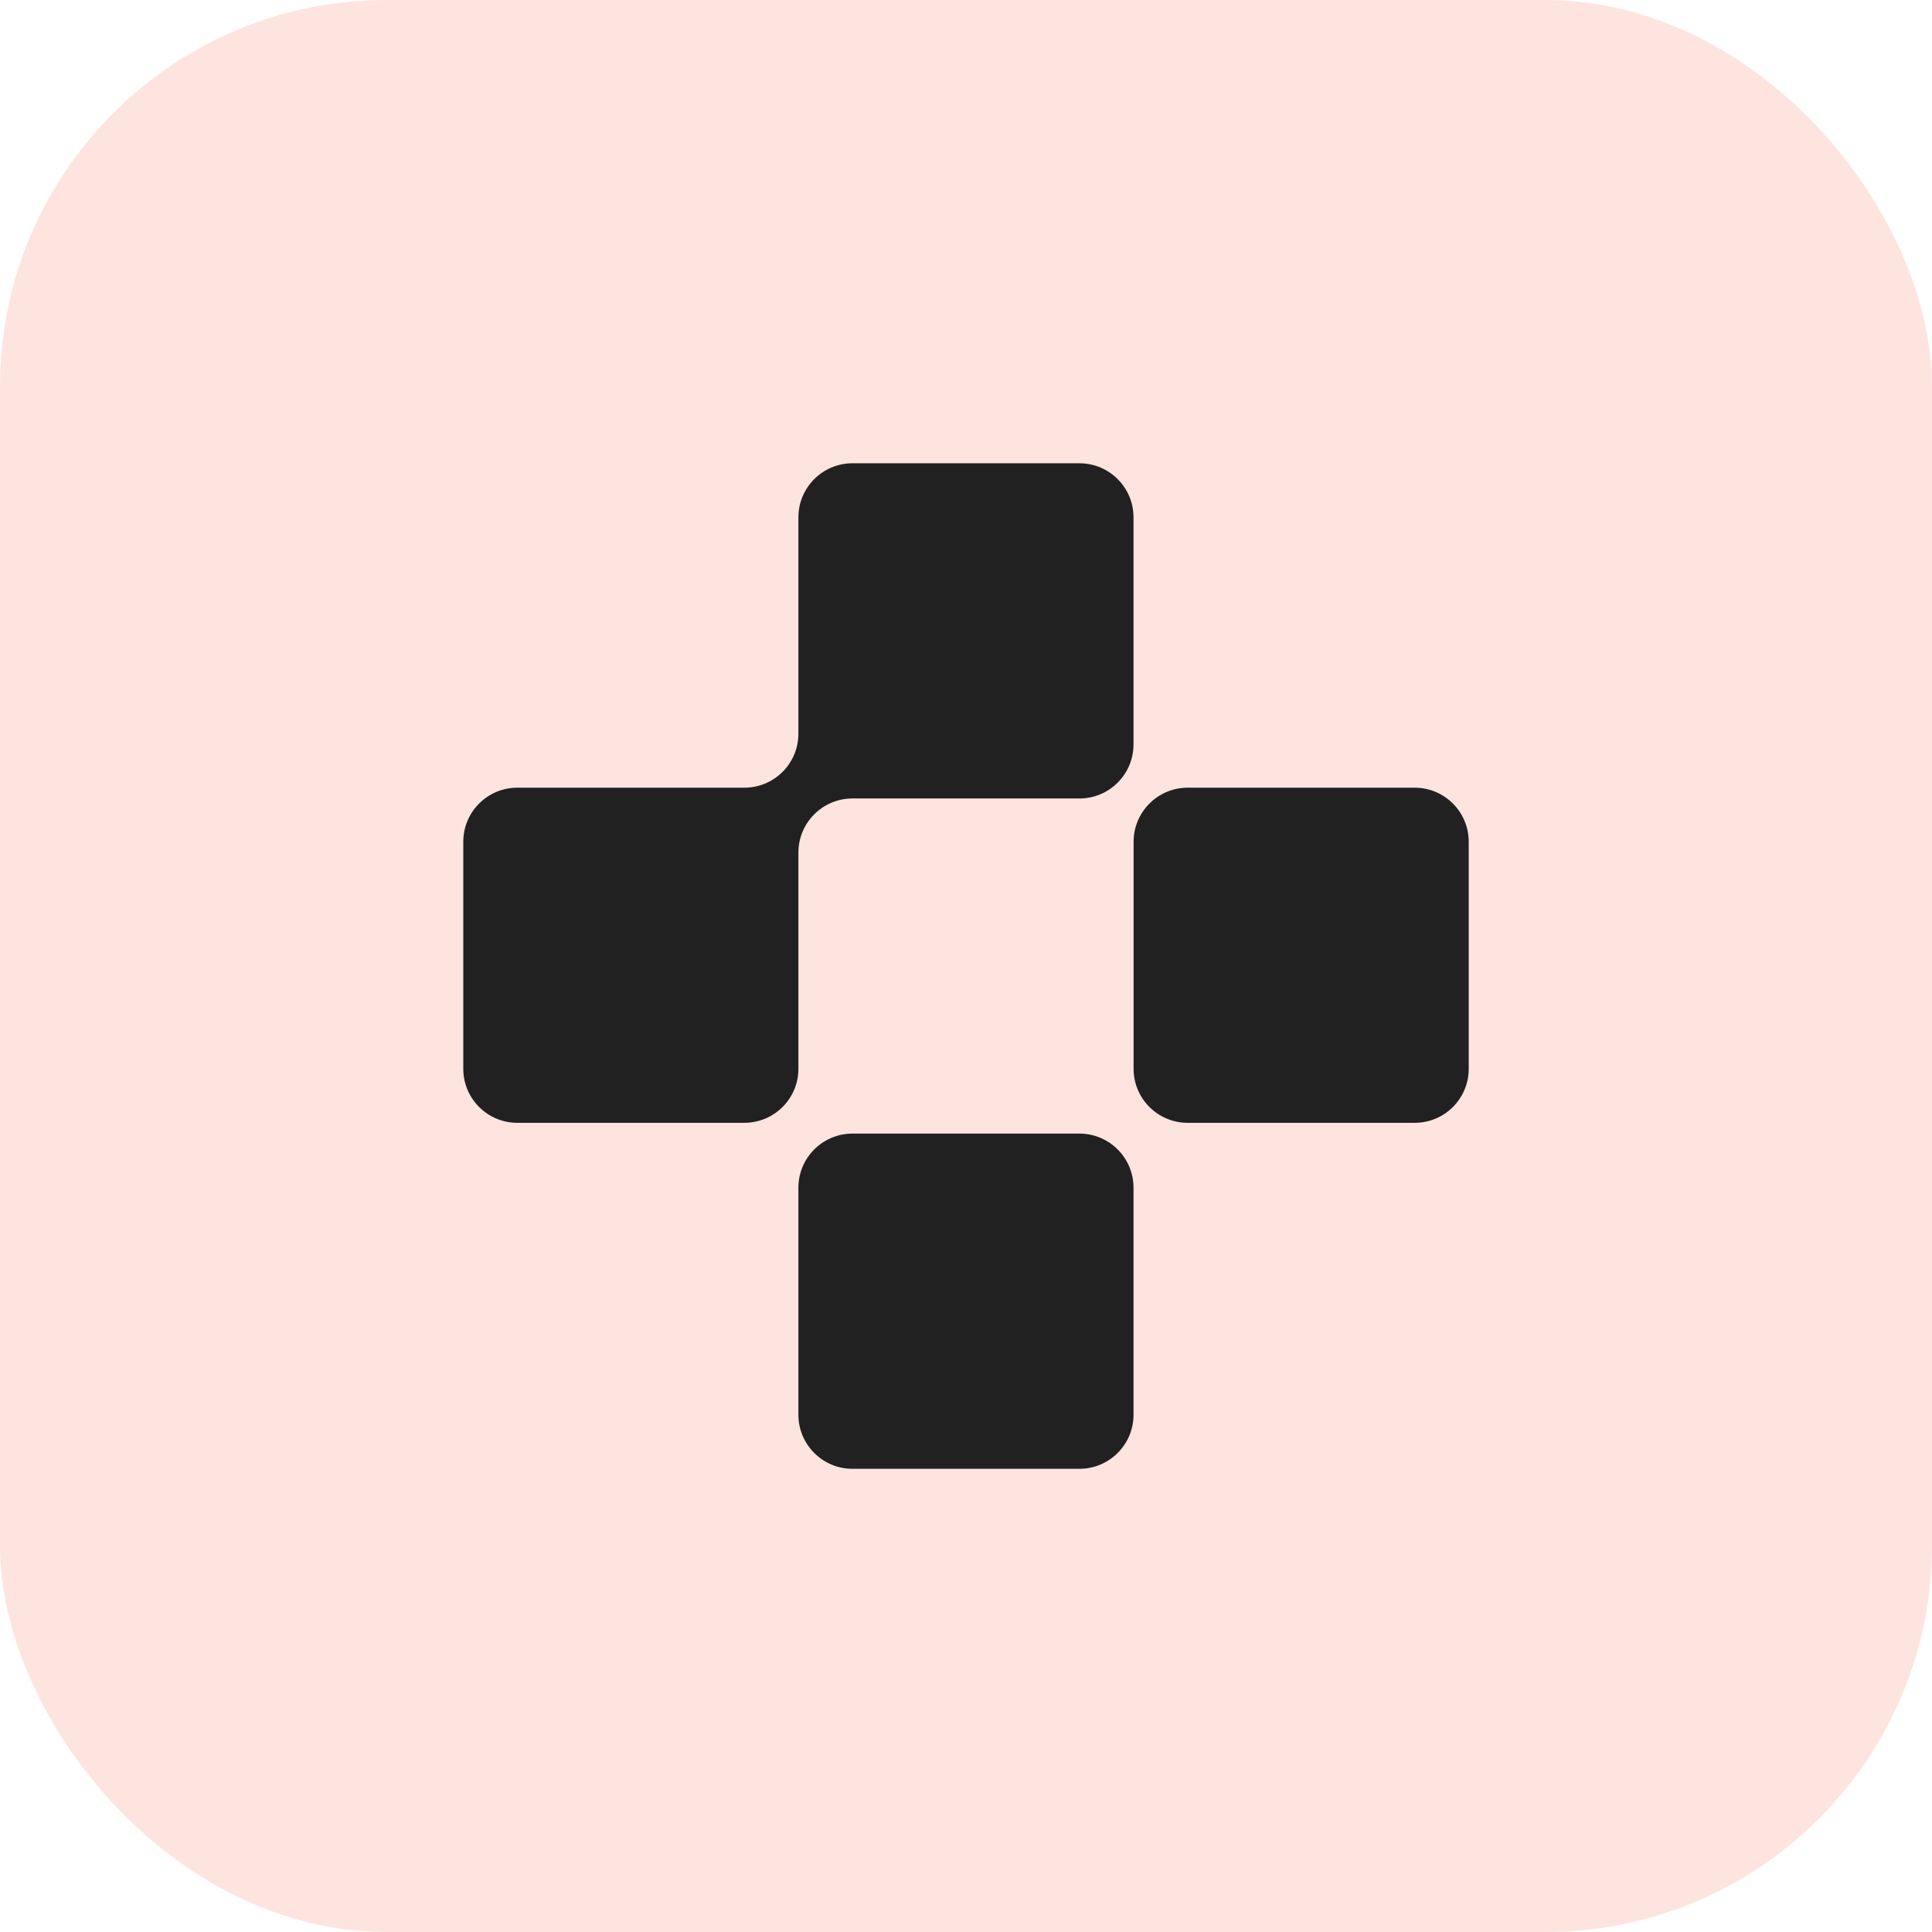
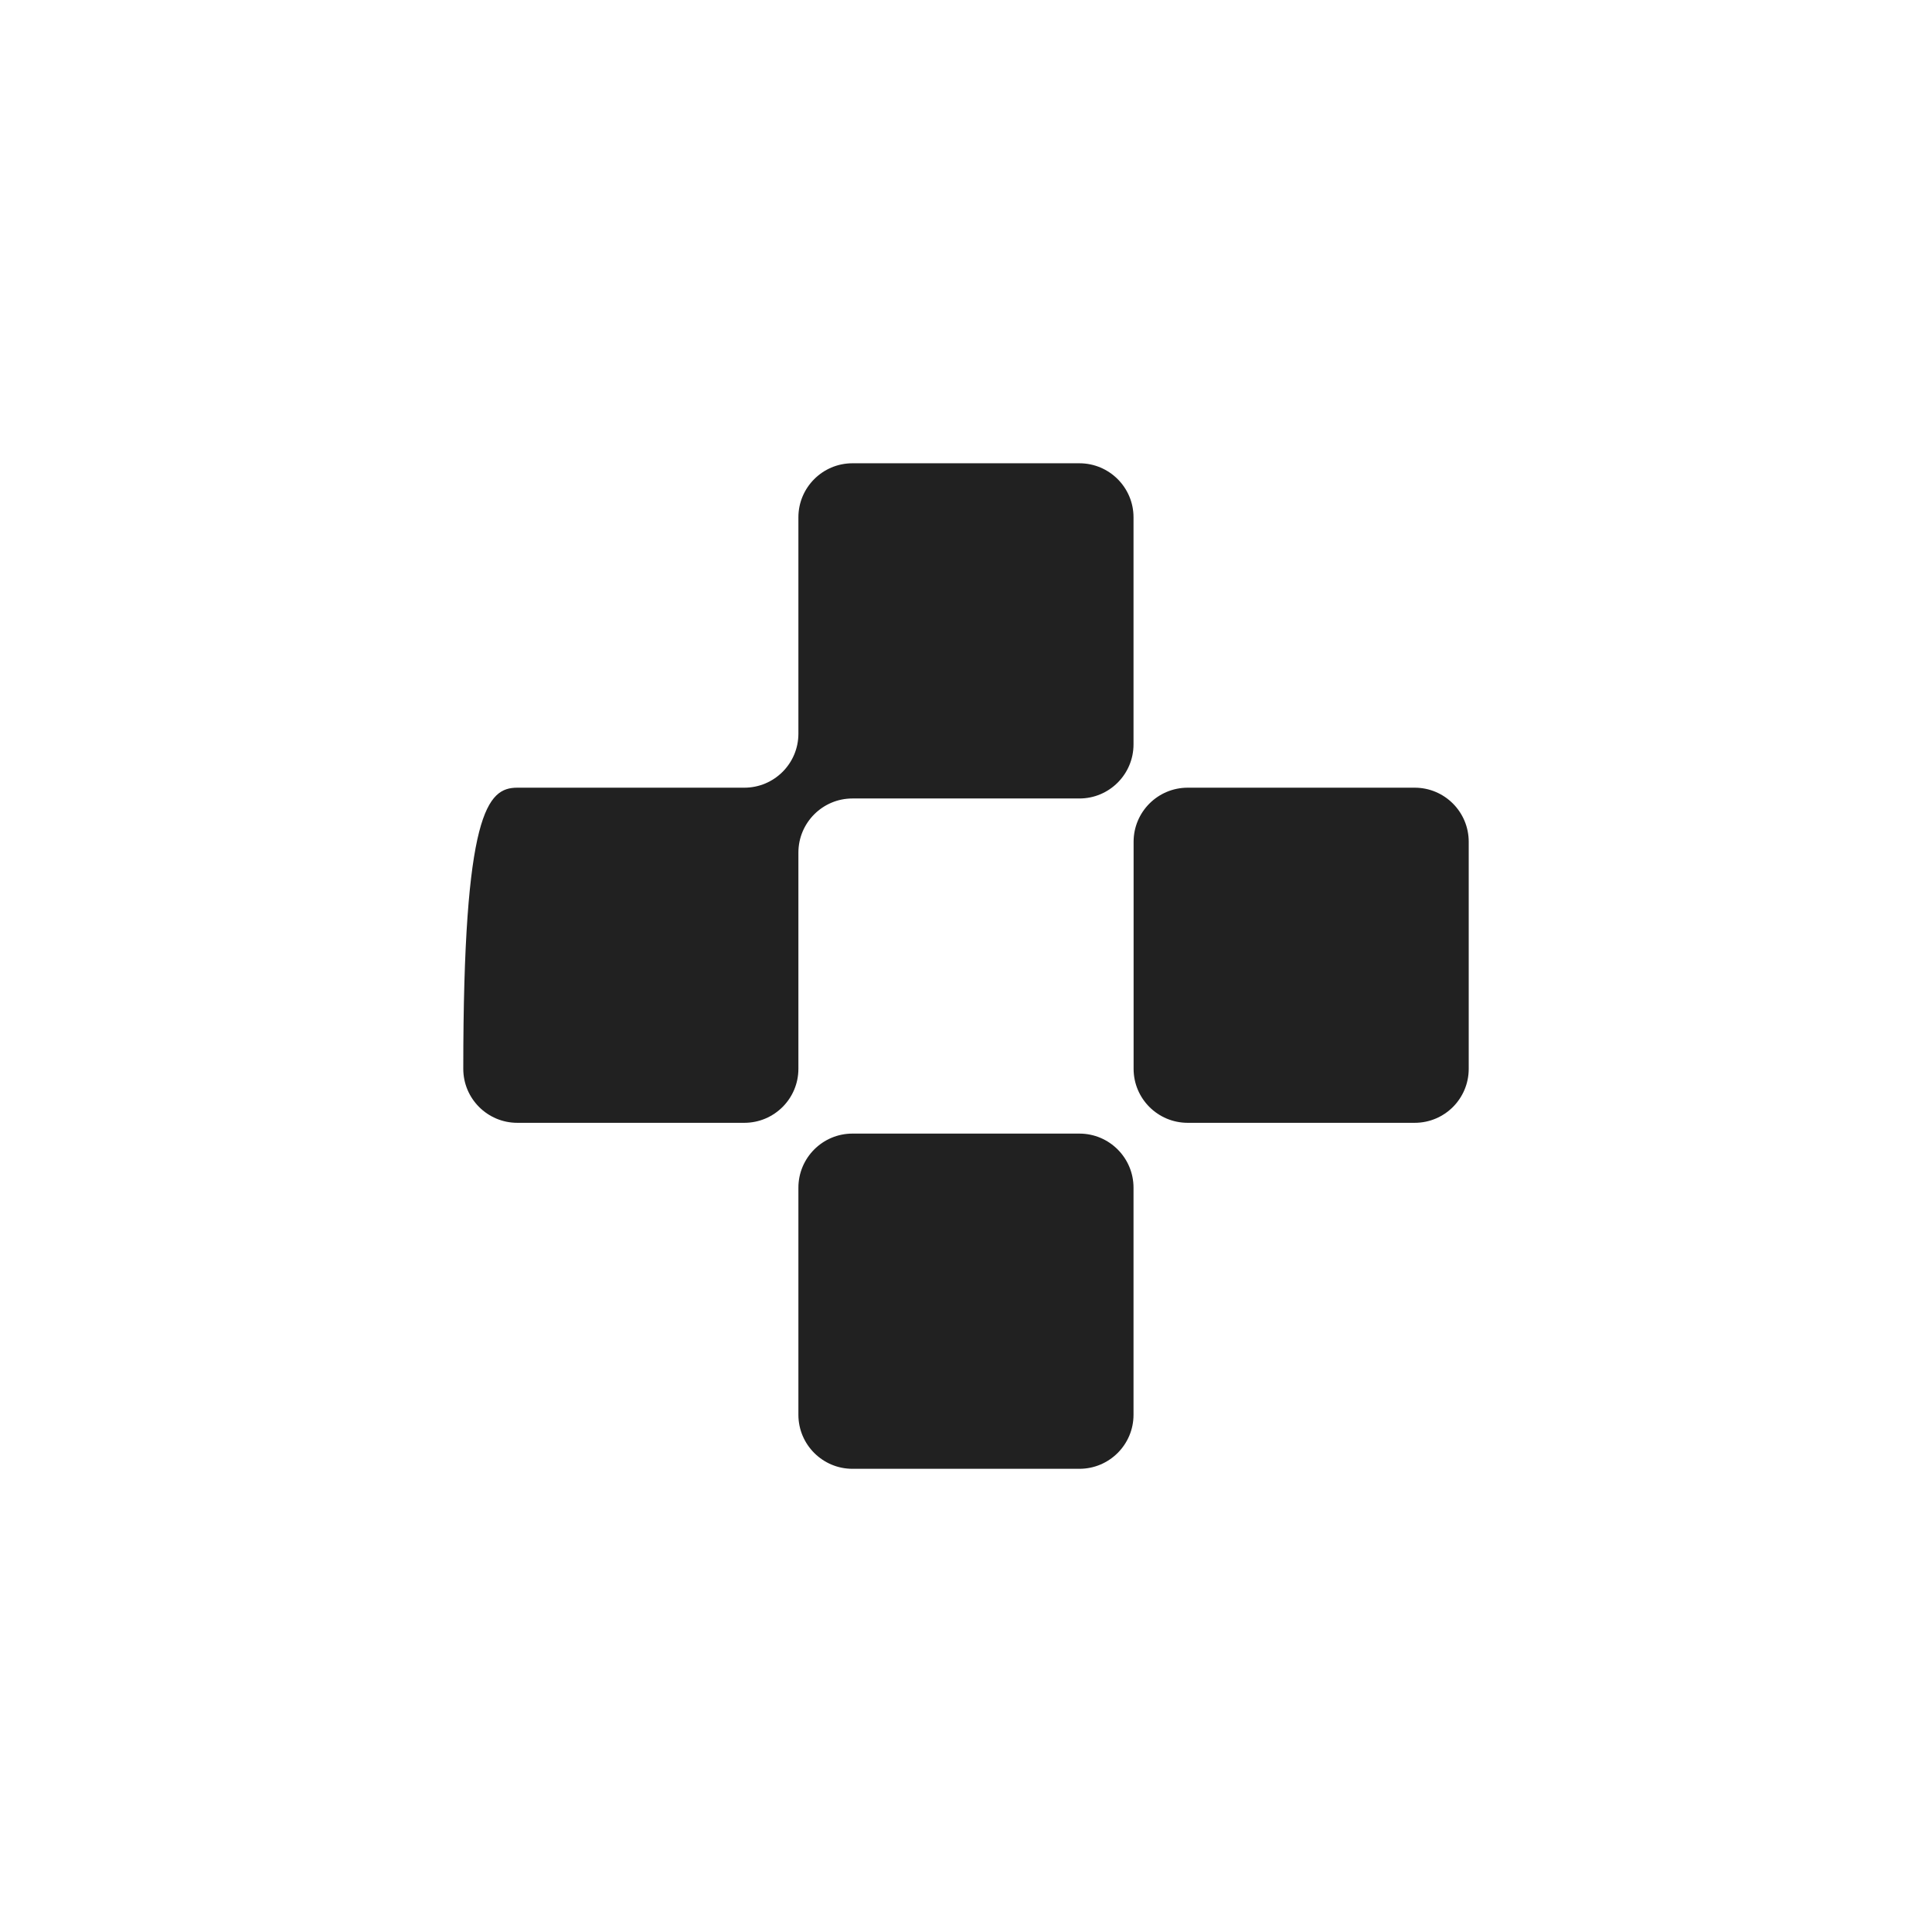
<svg xmlns="http://www.w3.org/2000/svg" width="24" height="24" viewBox="0 0 24 24" fill="none">
-   <rect width="24" height="24" rx="4.8" fill="#FEE4DF" />
-   <path d="M14.081 17.575C14.081 17.945 13.78 18.246 13.409 18.246H10.589C10.219 18.246 9.918 17.945 9.918 17.575V14.754C9.918 14.383 10.219 14.082 10.589 14.082H13.409C13.78 14.082 14.081 14.383 14.081 14.754V17.575ZM14.081 9.247C14.081 9.618 13.78 9.919 13.409 9.919H10.589C10.219 9.919 9.918 10.22 9.918 10.591V13.277C9.918 13.648 9.617 13.948 9.246 13.948H6.426C6.056 13.948 5.755 13.648 5.755 13.277V10.457C5.755 10.086 6.056 9.785 6.426 9.785H9.246C9.617 9.785 9.918 9.485 9.918 9.114V6.426C9.918 6.056 10.219 5.755 10.589 5.755H13.409C13.78 5.755 14.081 6.056 14.081 6.426V9.247ZM18.245 13.277C18.245 13.648 17.945 13.948 17.574 13.948H14.754C14.383 13.948 14.082 13.648 14.082 13.277V10.457C14.082 10.086 14.383 9.785 14.754 9.785H17.574C17.945 9.785 18.245 10.086 18.245 10.457V13.277Z" fill="#212121" />
+   <path d="M14.081 17.575C14.081 17.945 13.78 18.246 13.409 18.246H10.589C10.219 18.246 9.918 17.945 9.918 17.575V14.754C9.918 14.383 10.219 14.082 10.589 14.082H13.409C13.78 14.082 14.081 14.383 14.081 14.754V17.575ZM14.081 9.247C14.081 9.618 13.78 9.919 13.409 9.919H10.589C10.219 9.919 9.918 10.22 9.918 10.591V13.277C9.918 13.648 9.617 13.948 9.246 13.948H6.426C6.056 13.948 5.755 13.648 5.755 13.277C5.755 10.086 6.056 9.785 6.426 9.785H9.246C9.617 9.785 9.918 9.485 9.918 9.114V6.426C9.918 6.056 10.219 5.755 10.589 5.755H13.409C13.78 5.755 14.081 6.056 14.081 6.426V9.247ZM18.245 13.277C18.245 13.648 17.945 13.948 17.574 13.948H14.754C14.383 13.948 14.082 13.648 14.082 13.277V10.457C14.082 10.086 14.383 9.785 14.754 9.785H17.574C17.945 9.785 18.245 10.086 18.245 10.457V13.277Z" fill="#212121" />
</svg>